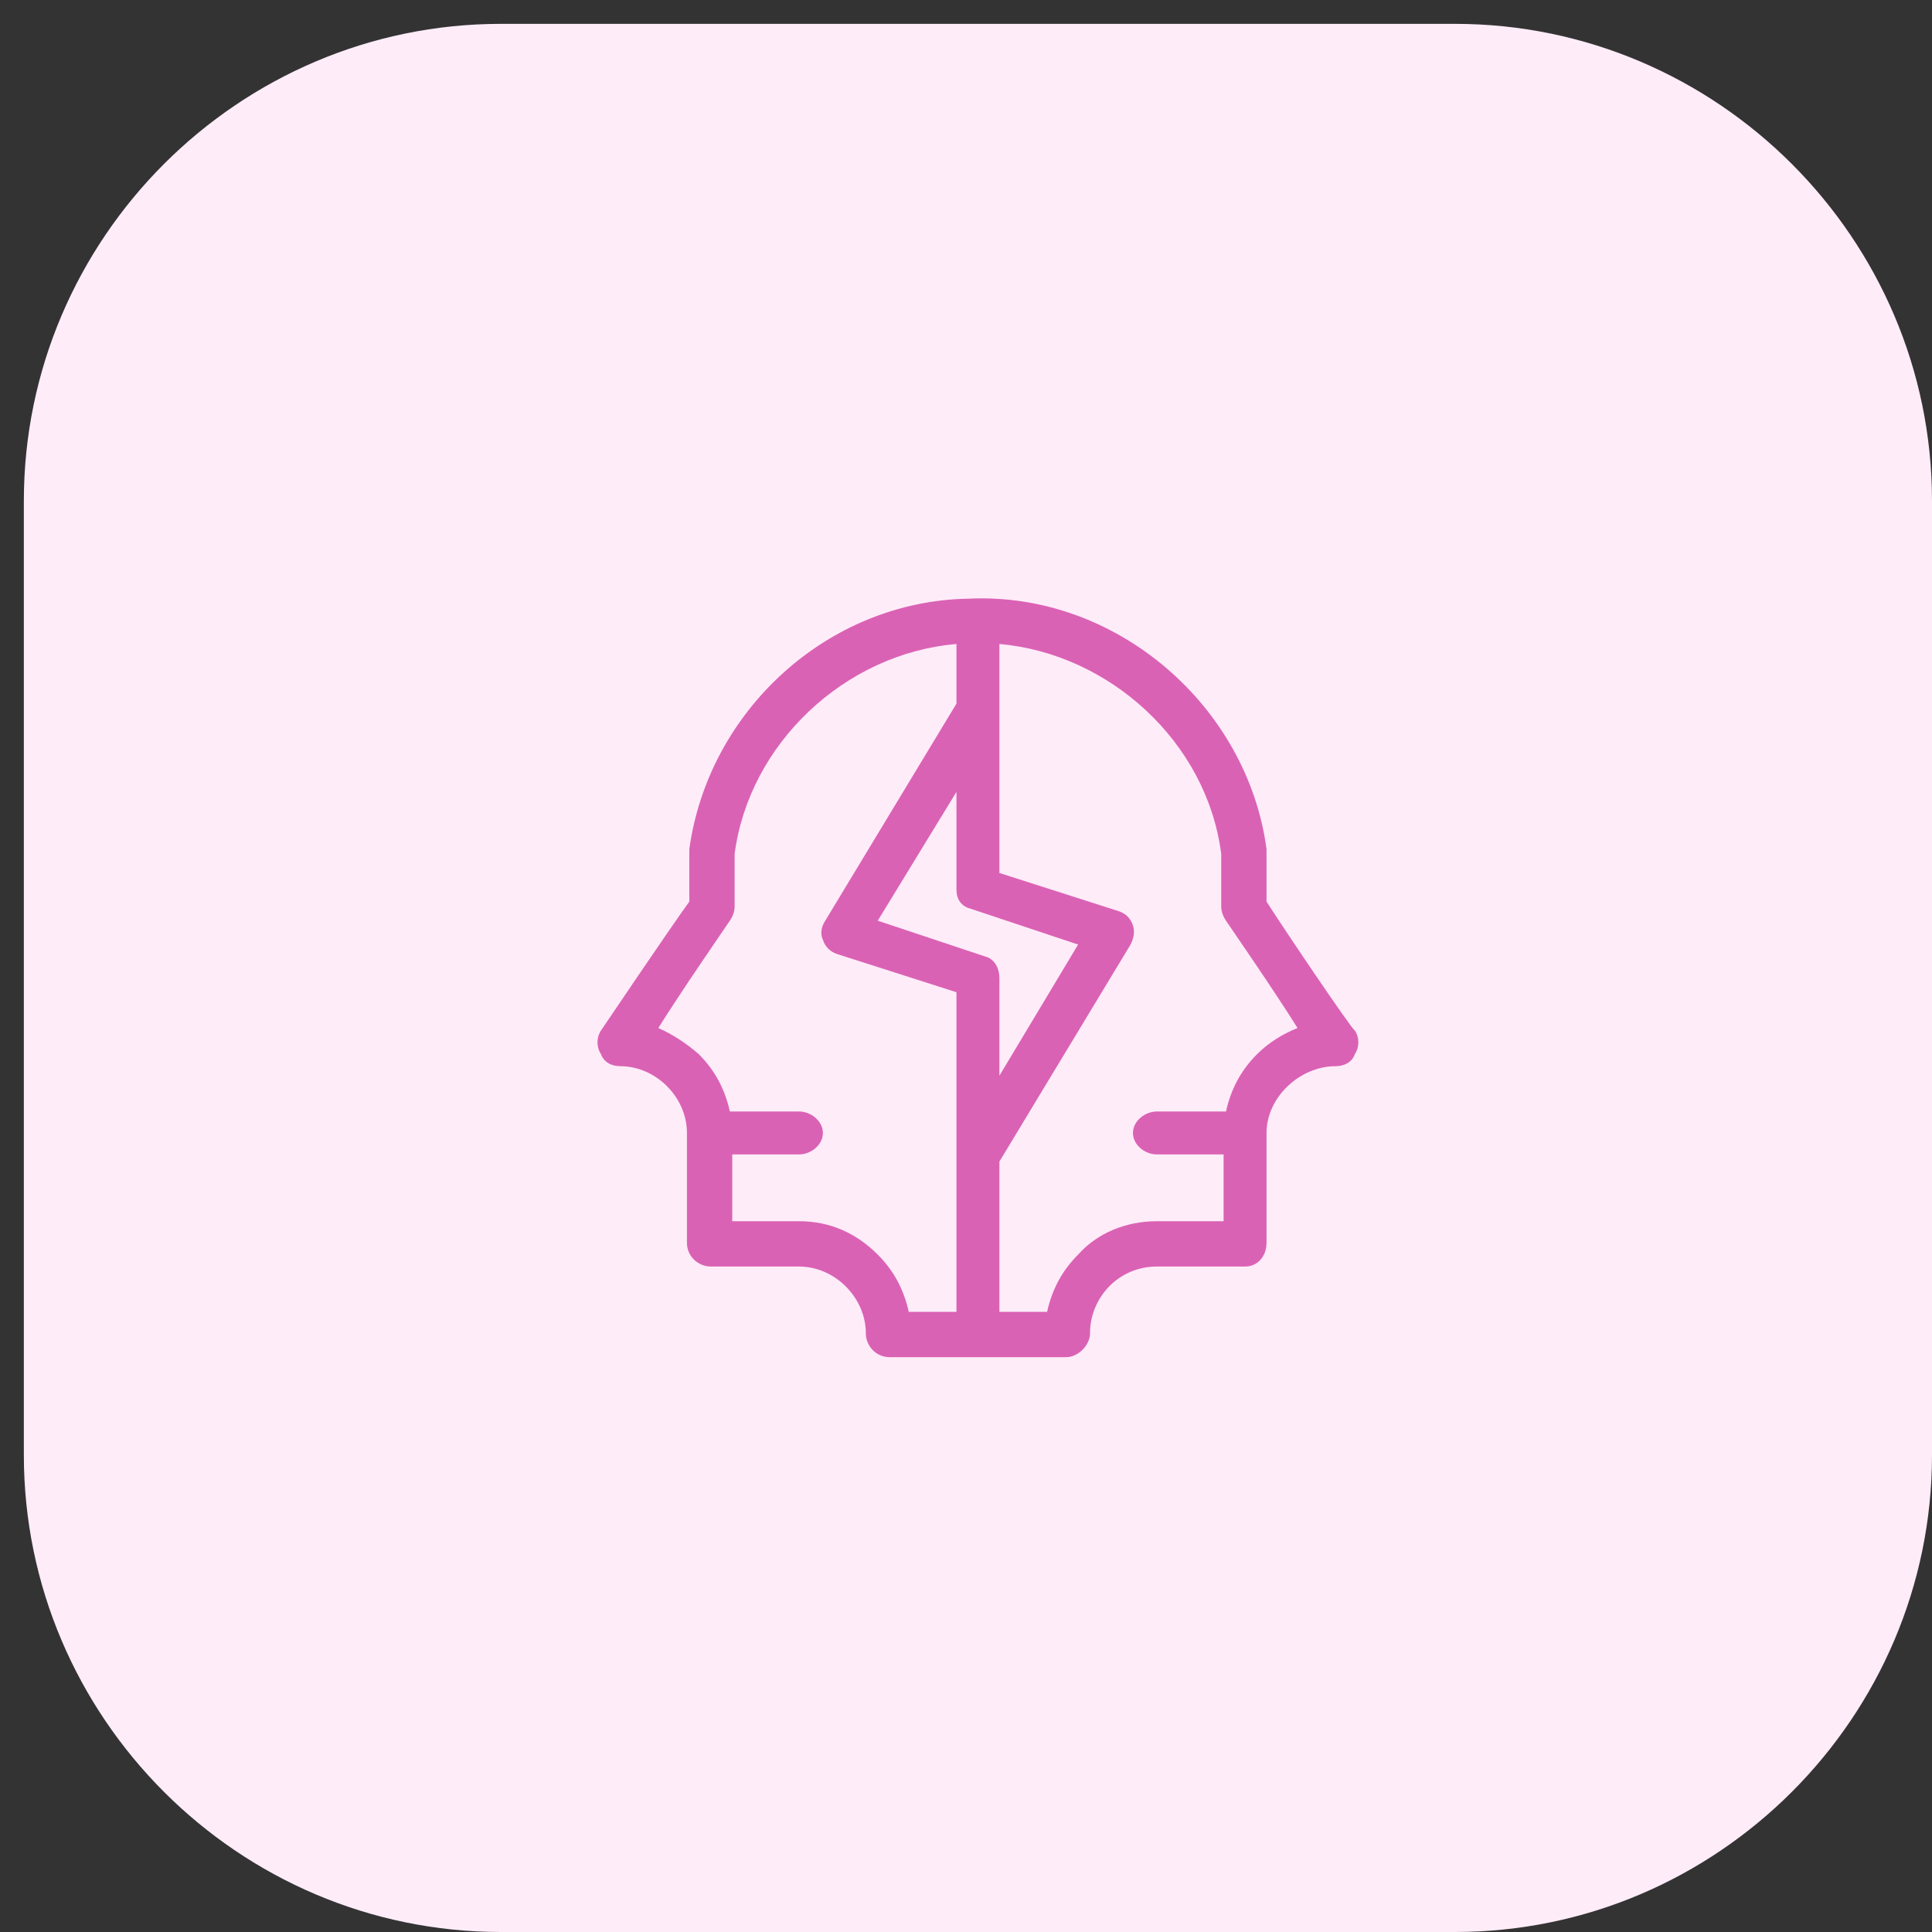
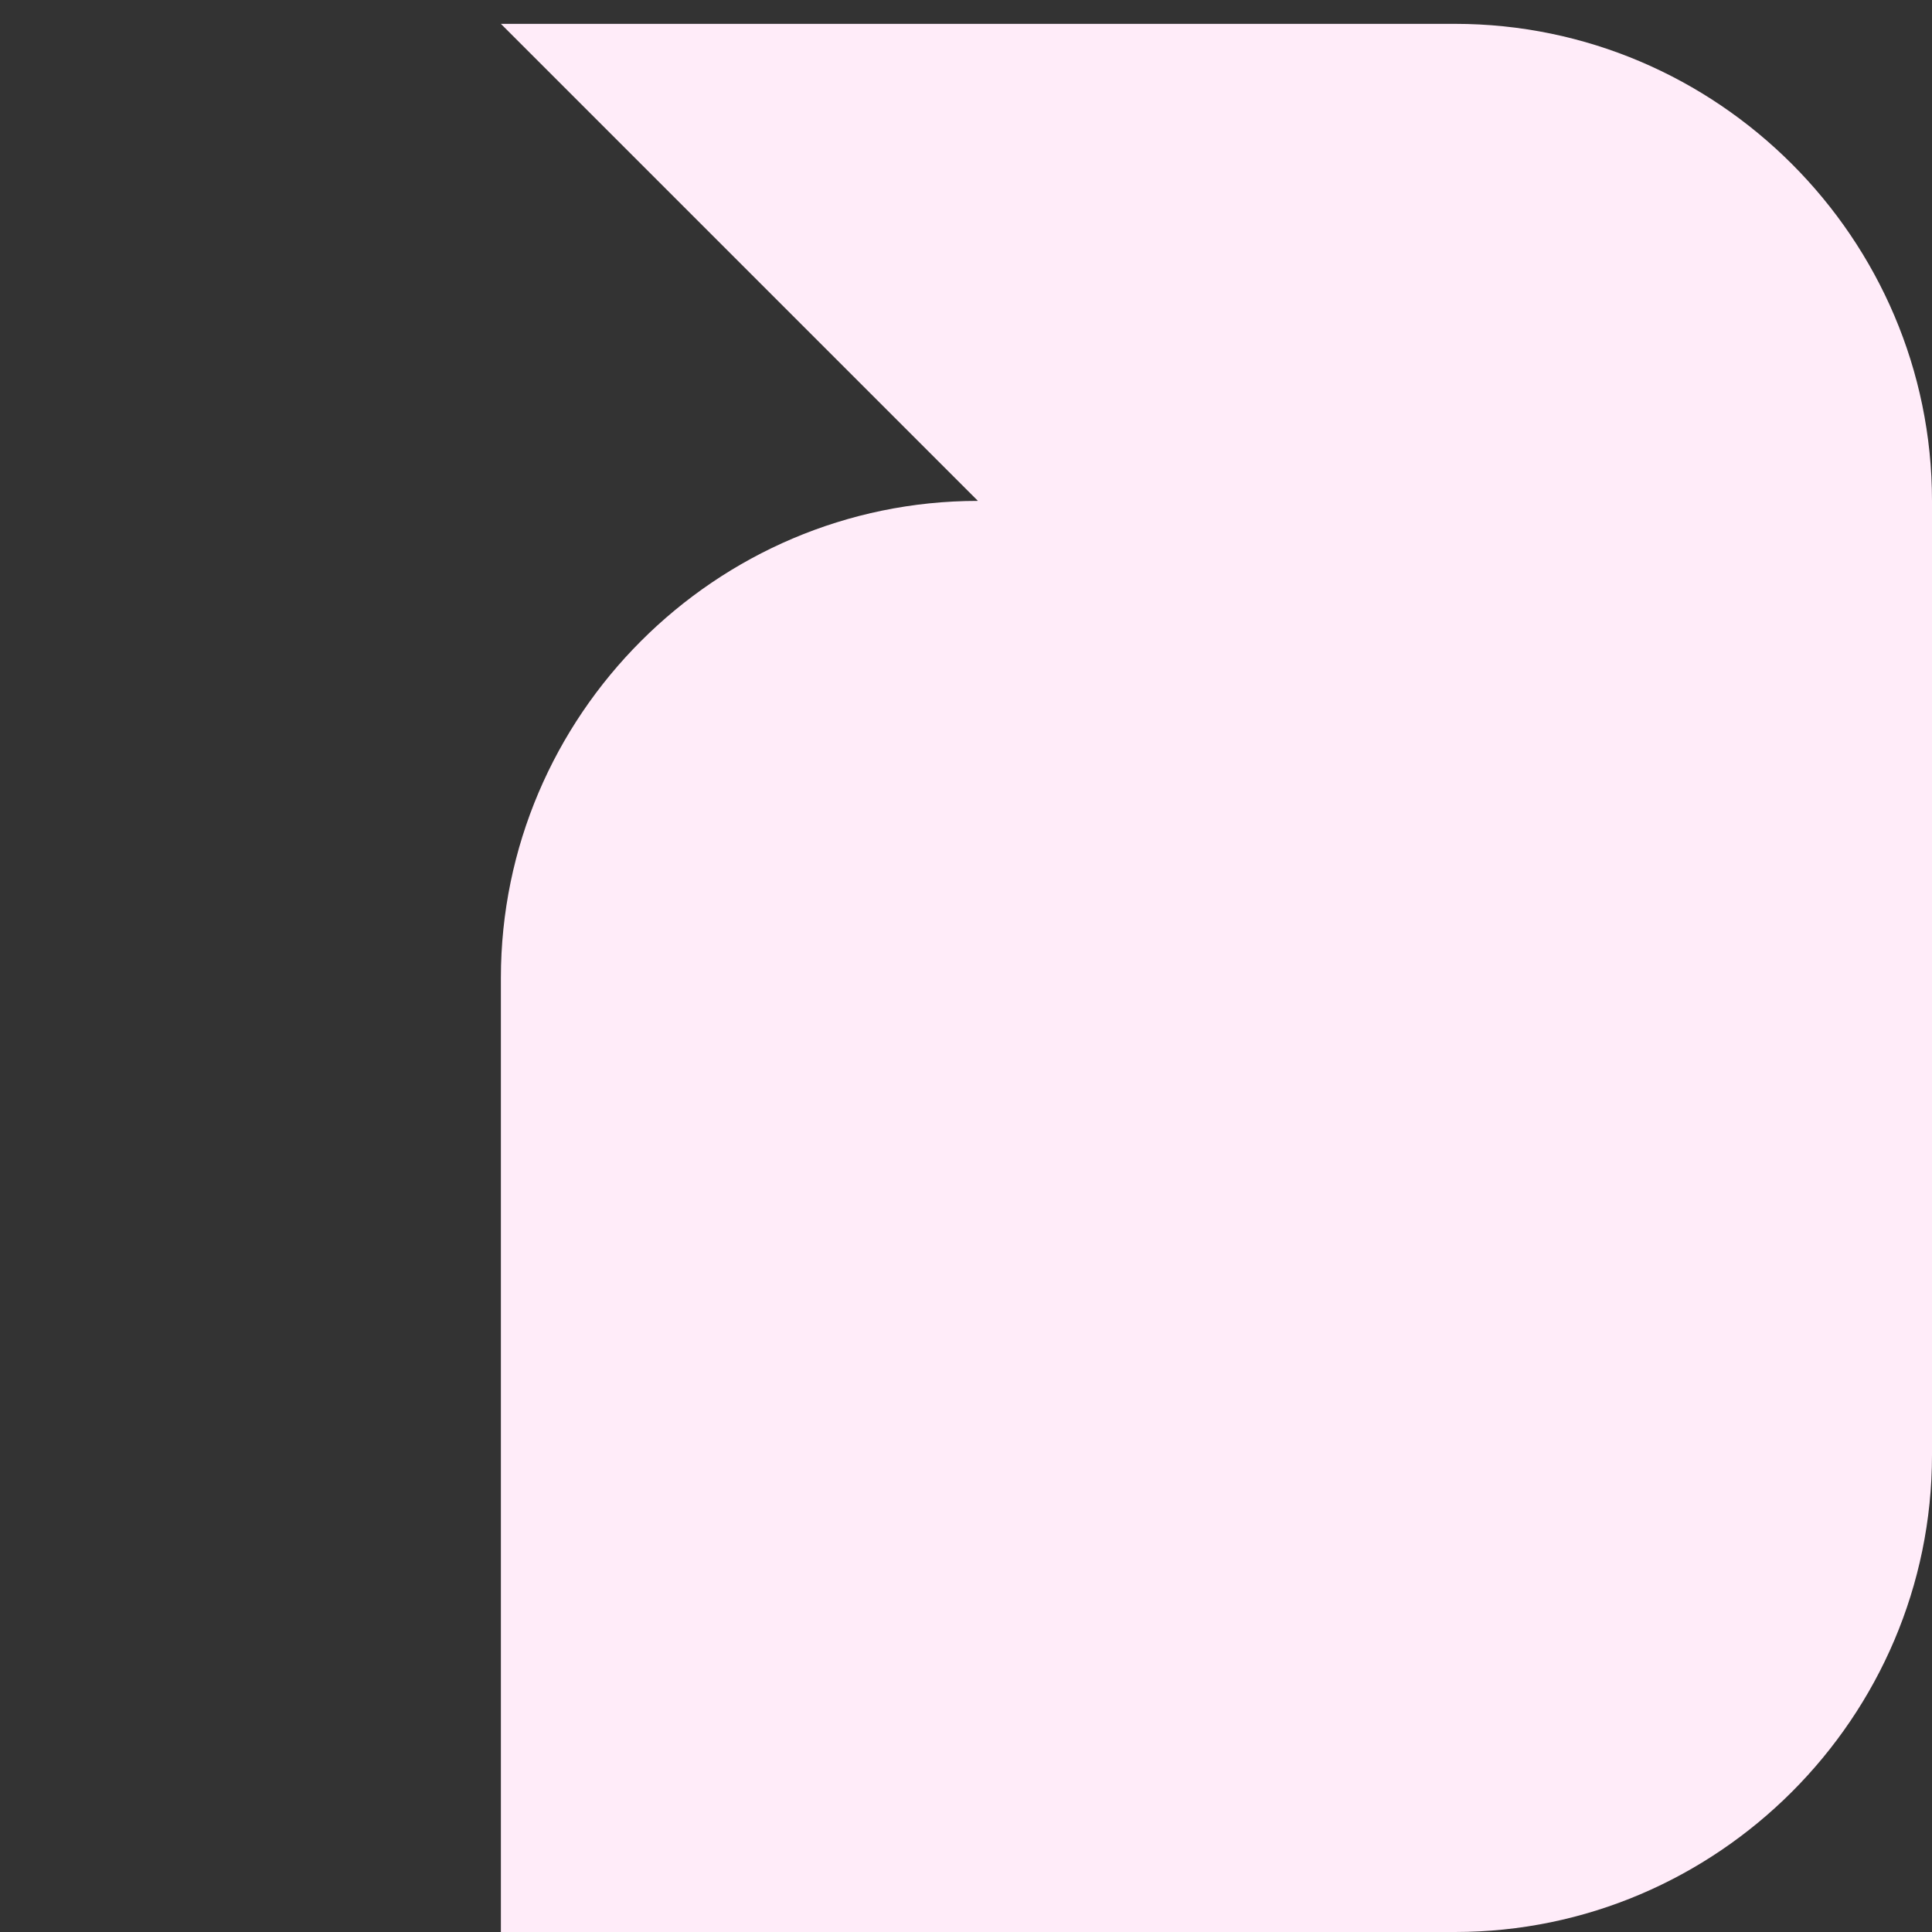
<svg xmlns="http://www.w3.org/2000/svg" version="1.2" viewBox="0 0 81 81" width="81" height="81">
  <rect x="0" y="0" width="81" height="81" fill="#333333" stroke="none" />
  <defs>
    <clipPath clipPathUnits="userSpaceOnUse" id="cp1">
      <path d="m-229-2816h1600v10340h-1600z" />
    </clipPath>
  </defs>
  <style>.a{fill:#ffecf9}.b{fill:#da62b4}</style>
  <g clip-path="url(#cp1)">
-     <path class="a" d="m21 1h40c11 0 20 9 20 20v40c0 11-9 20-20 20h-40c-11 0-20-9-20-20v-40c0-11 9-20 20-20z" />
-     <path fill-rule="evenodd" class="b" d="m29.8 53.1h3.7c1.5 0 2.8 1.3 2.8 2.8 0 0.5 0.4 1 1 1h7.4c0.5 0 1-0.5 1-1 0-1.5 1.2-2.8 2.8-2.8h3.7c0.5 0 0.9-0.4 0.9-1v-4.6c0-1.5 1.4-2.8 2.9-2.8 0.4 0 0.7-0.2 0.8-0.5 0.2-0.3 0.2-0.7 0-1-0.1 0-3-4.3-3.7-5.4 0-1.3 0-2 0-2q0-0.1 0-0.2c-0.8-6-6.3-10.8-12.5-10.5-5.9 0.1-10.9 4.7-11.7 10.5q0 0.1 0 0.2c0 0 0 0.7 0 2-0.8 1.1-3.7 5.4-3.7 5.4-0.2 0.3-0.2 0.7 0 1 0.1 0.3 0.4 0.5 0.8 0.5 1.5 0 2.8 1.3 2.8 2.8v4.6c0 0.6 0.5 1 1 1zm12.1-26.1c4.6 0.4 8.7 4.1 9.3 8.8 0 0.2 0 1 0 2.2q0 0.3 0.2 0.6c0.2 0.3 2 2.9 3 4.5q-1 0.4-1.7 1.1c-0.7 0.7-1.1 1.5-1.3 2.4h-2.9c-0.5 0-1 0.4-1 0.9 0 0.5 0.5 0.9 1 0.9h2.8v2.8h-2.8c-1.3 0-2.5 0.5-3.3 1.4-0.7 0.7-1.1 1.5-1.3 2.4h-2v-6.3l5.5-9.1c0.1-0.2 0.2-0.5 0.1-0.8-0.1-0.3-0.3-0.5-0.6-0.6l-5-1.6c0-1.2 0-8.8 0-9.6zm-1.2 11.1l4.5 1.5-3.3 5.5v-4.1c0-0.4-0.2-0.8-0.6-0.9l-4.5-1.5 3.3-5.4v4.1c0 0.4 0.2 0.7 0.6 0.8zm-13.1 5c1-1.6 2.8-4.2 3-4.5q0.2-0.3 0.2-0.6c0-1.2 0-2 0-2.2 0.6-4.6 4.6-8.4 9.3-8.8v2.5l-5.5 9.1c-0.2 0.3-0.2 0.6-0.1 0.8 0.1 0.3 0.3 0.5 0.6 0.6l5 1.6v13.4h-2c-0.2-0.9-0.6-1.7-1.3-2.4-0.9-0.9-2-1.4-3.3-1.4h-2.8v-2.8h2.8c0.5 0 1-0.4 1-0.9 0-0.5-0.5-0.9-1-0.9h-2.9c-0.2-0.9-0.6-1.7-1.3-2.4q-0.8-0.7-1.7-1.1z" />
+     <path class="a" d="m21 1h40c11 0 20 9 20 20v40c0 11-9 20-20 20h-40v-40c0-11 9-20 20-20z" />
  </g>
</svg>